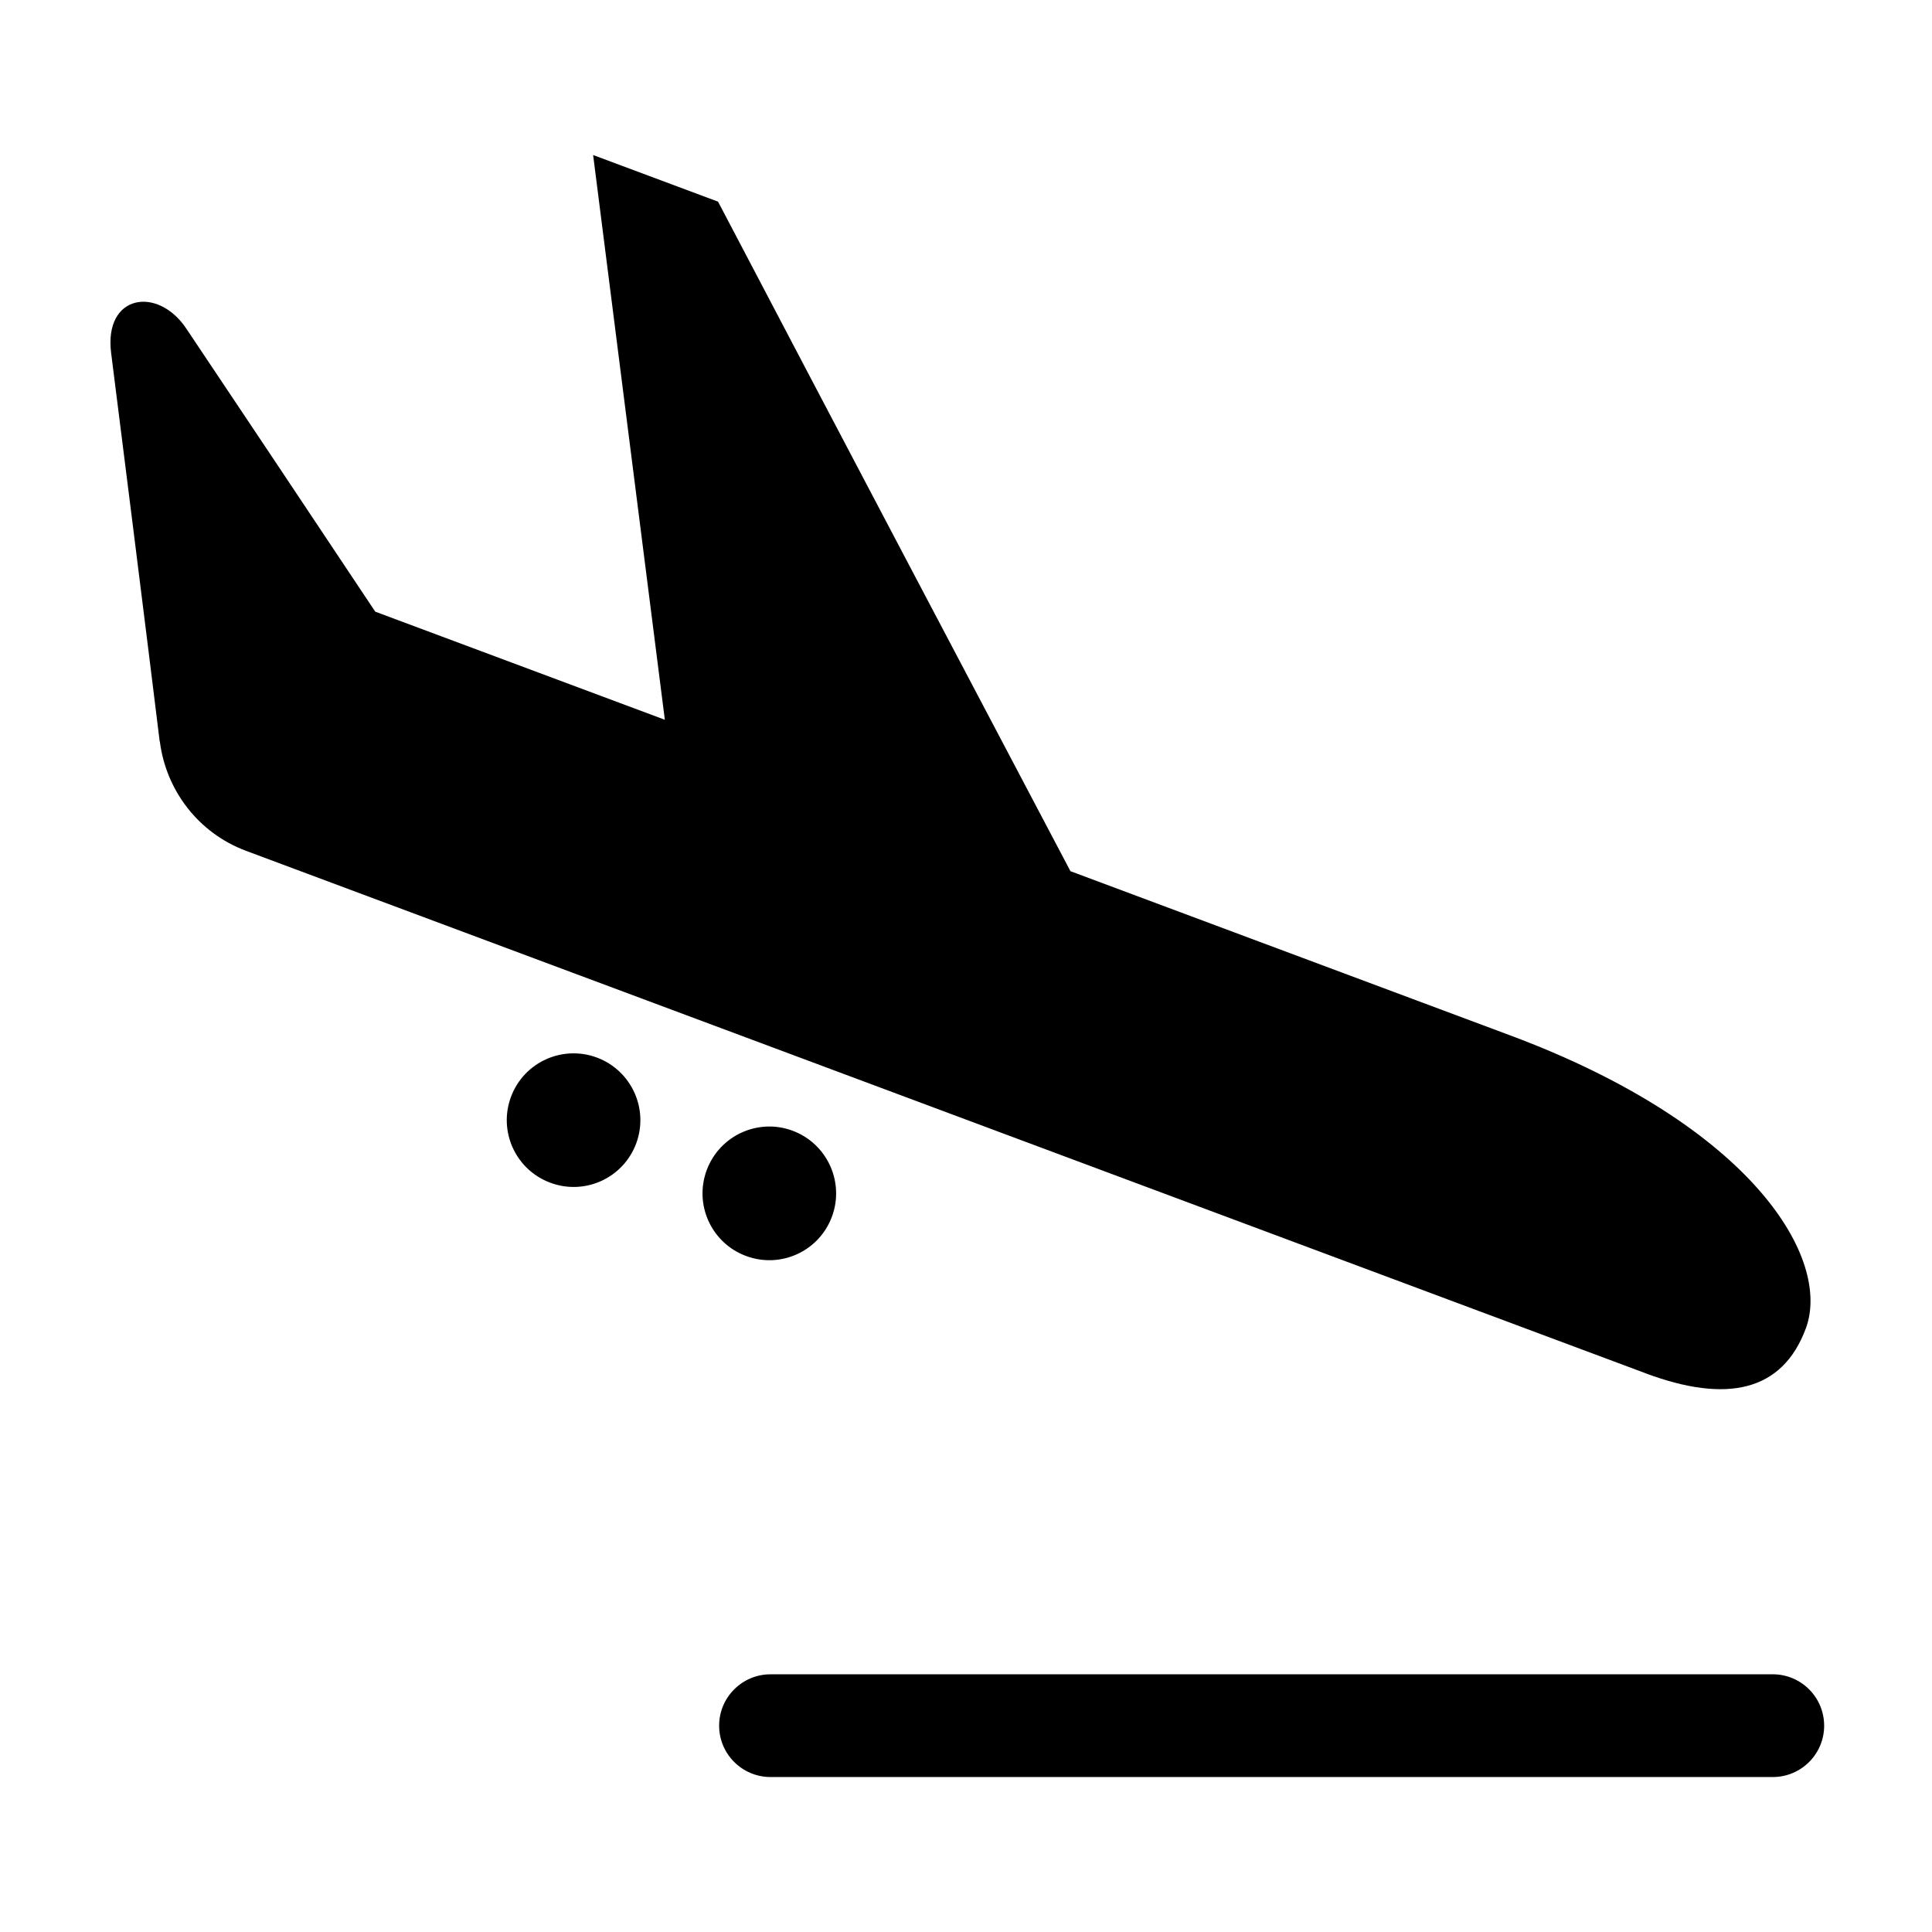
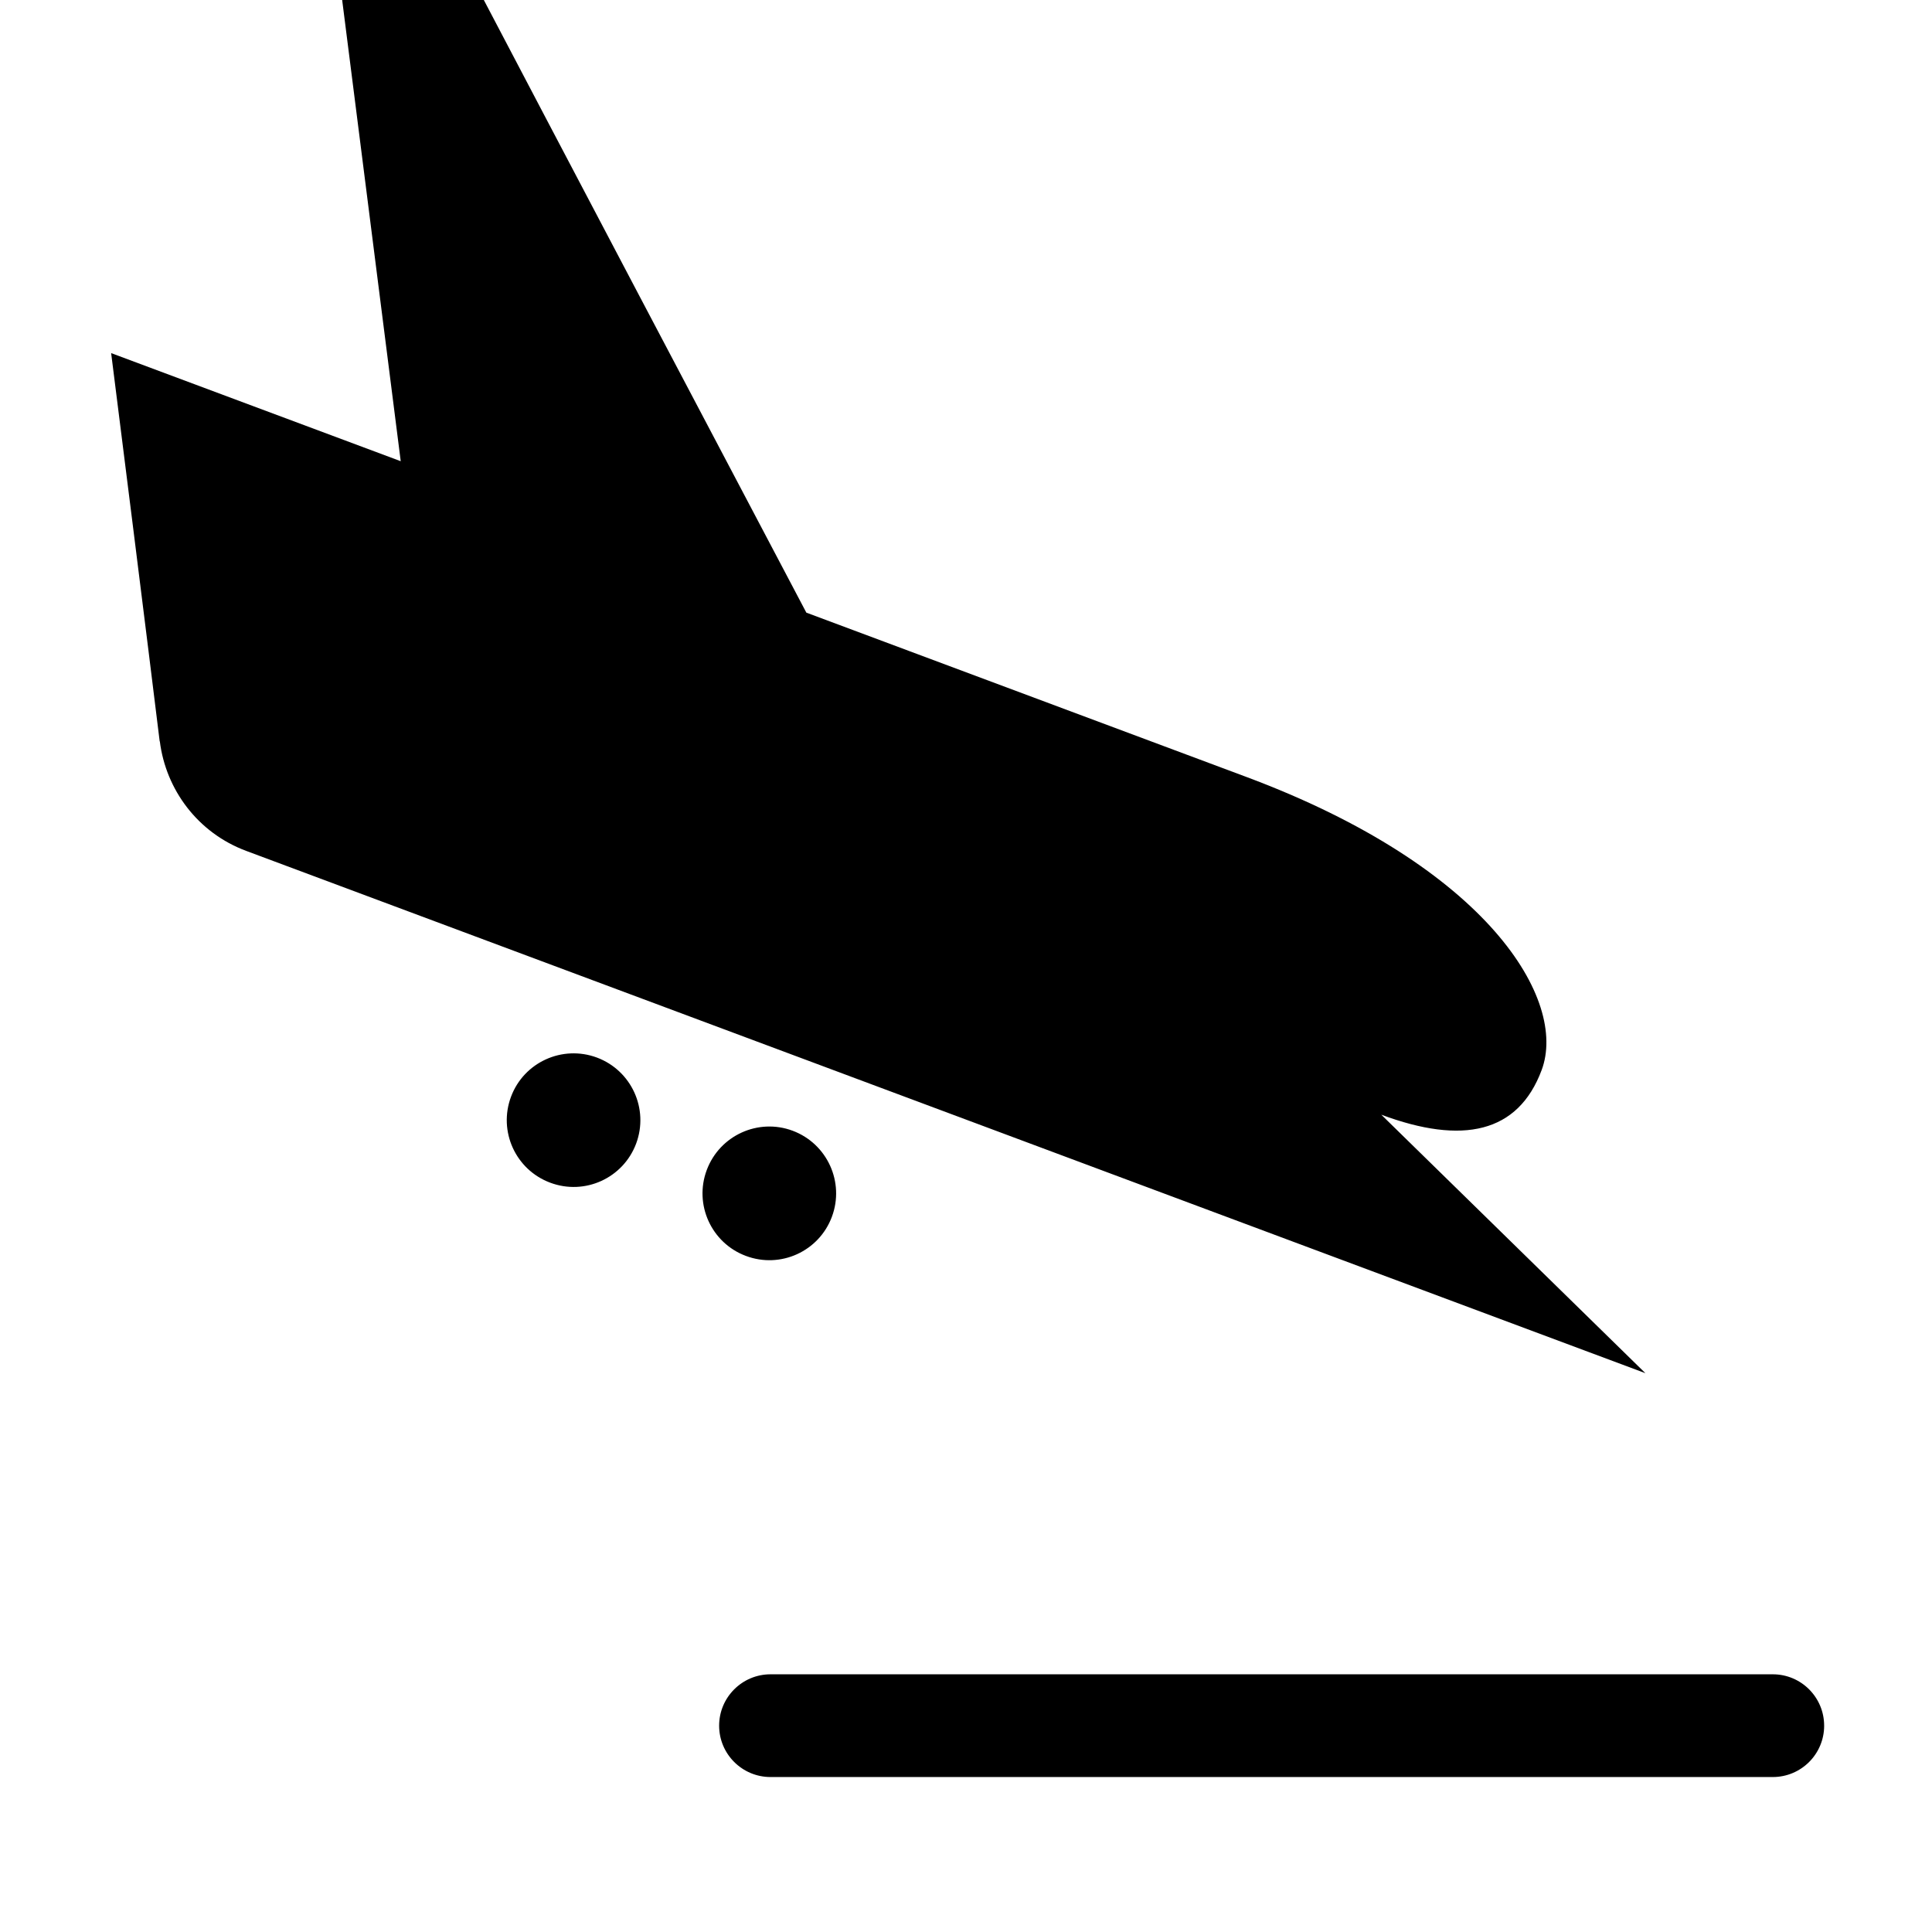
<svg xmlns="http://www.w3.org/2000/svg" fill="#000000" width="800px" height="800px" version="1.1" viewBox="144 144 512 512">
-   <path d="m580.05 507.91-370.79-138.41c-12.883-4.793-21.312-16.277-22.902-29.035h-0.039s-3.594-29.492-12.863-102.89c-1.969-15.574 12.328-17.824 19.887-6.539 13.898 20.73 32.656 48.855 50.105 75.059l76.742 28.648c-5.738-45.039-13.566-106.69-19.004-149.66l33.109 12.359c32.363 61.711 67.754 128.85 93.387 177.43l116.55 43.52c64.367 24.012 85.211 59.227 78.316 77.699-6.231 16.691-20.895 19.883-42.5 11.832zm-277.86-83.645c-9.168-3.406-19.352 1.238-22.766 10.383-3.422 9.16 1.215 19.348 10.379 22.773 9.168 3.445 19.352-1.211 22.777-10.352 3.426-9.18-1.219-19.367-10.391-22.805zm51.887 19.398c-9.164-3.426-19.352 1.238-22.777 10.395-3.43 9.148 1.219 19.367 10.383 22.777 9.176 3.438 19.363-1.219 22.777-10.375 3.414-9.148-1.215-19.352-10.383-22.797zm273.34 157.66c0-7.516-6.086-13.617-13.602-13.617h-265.62c-7.516 0-13.617 6.102-13.617 13.617s6.102 13.609 13.617 13.609h265.62c7.519-0.004 13.605-6.094 13.605-13.609z" />
+   <path d="m580.05 507.91-370.79-138.41c-12.883-4.793-21.312-16.277-22.902-29.035h-0.039s-3.594-29.492-12.863-102.89l76.742 28.648c-5.738-45.039-13.566-106.69-19.004-149.66l33.109 12.359c32.363 61.711 67.754 128.85 93.387 177.43l116.55 43.52c64.367 24.012 85.211 59.227 78.316 77.699-6.231 16.691-20.895 19.883-42.5 11.832zm-277.86-83.645c-9.168-3.406-19.352 1.238-22.766 10.383-3.422 9.16 1.215 19.348 10.379 22.773 9.168 3.445 19.352-1.211 22.777-10.352 3.426-9.18-1.219-19.367-10.391-22.805zm51.887 19.398c-9.164-3.426-19.352 1.238-22.777 10.395-3.43 9.148 1.219 19.367 10.383 22.777 9.176 3.438 19.363-1.219 22.777-10.375 3.414-9.148-1.215-19.352-10.383-22.797zm273.34 157.66c0-7.516-6.086-13.617-13.602-13.617h-265.62c-7.516 0-13.617 6.102-13.617 13.617s6.102 13.609 13.617 13.609h265.62c7.519-0.004 13.605-6.094 13.605-13.609z" />
</svg>